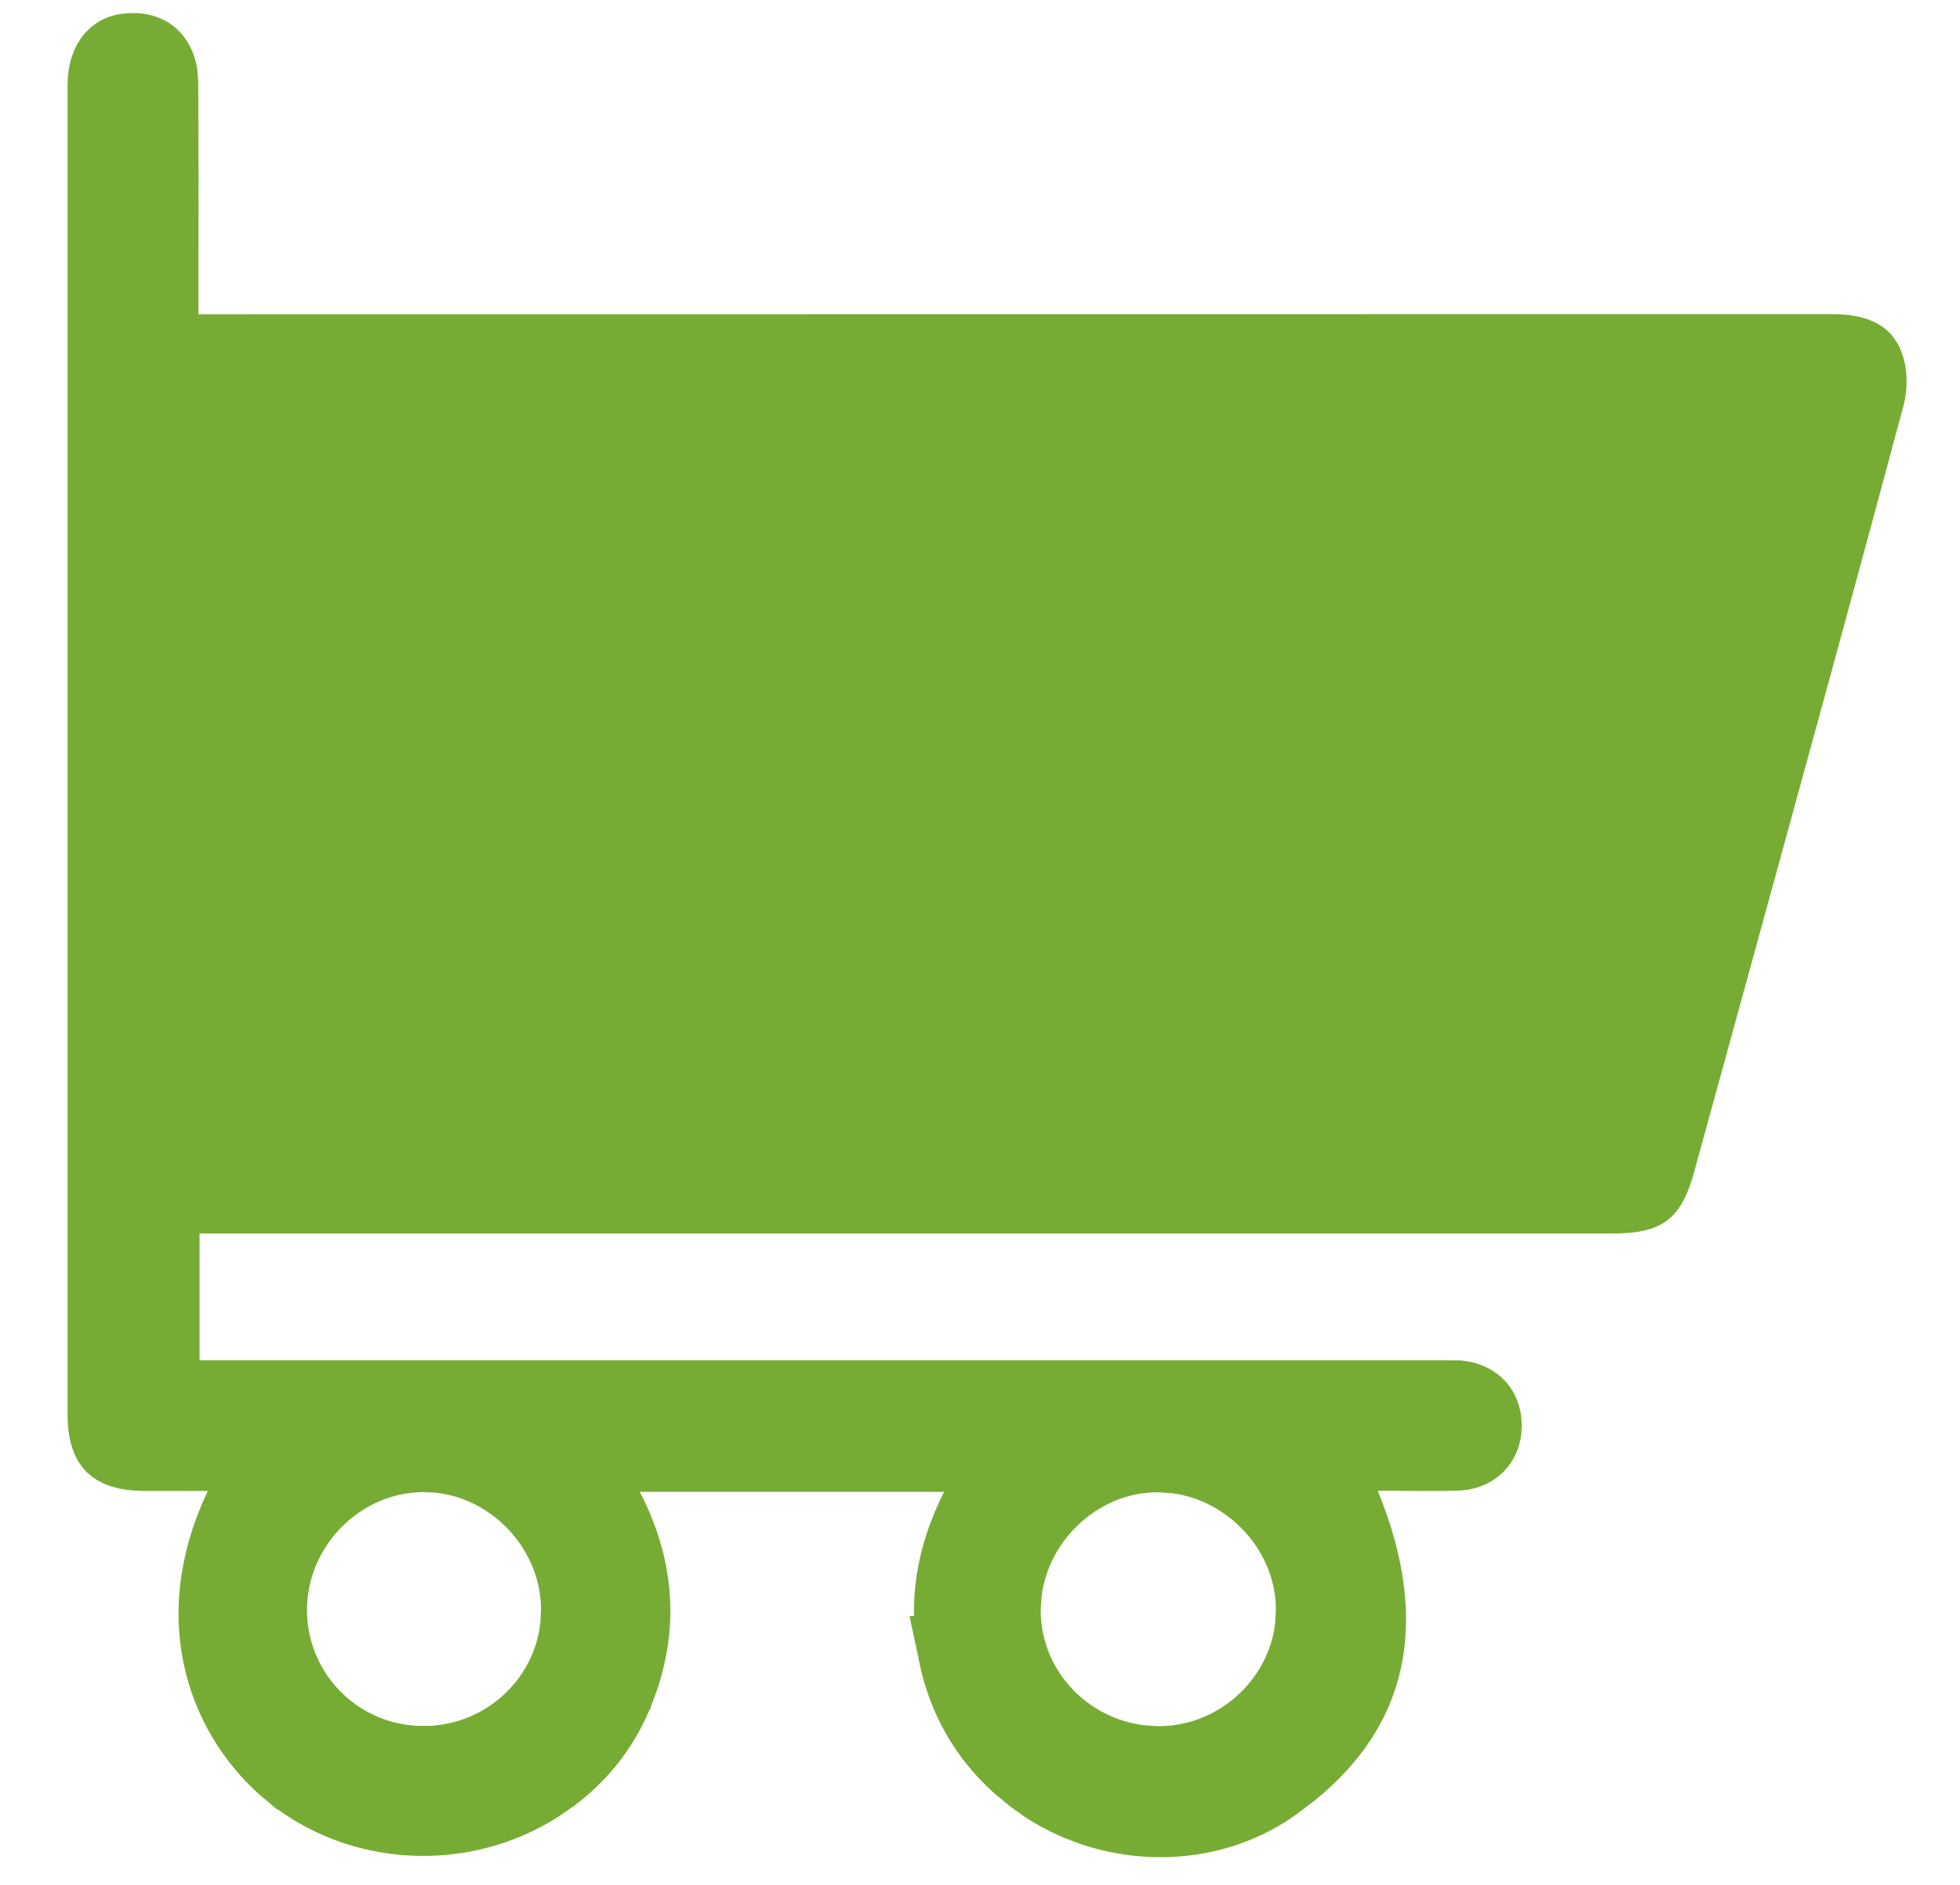
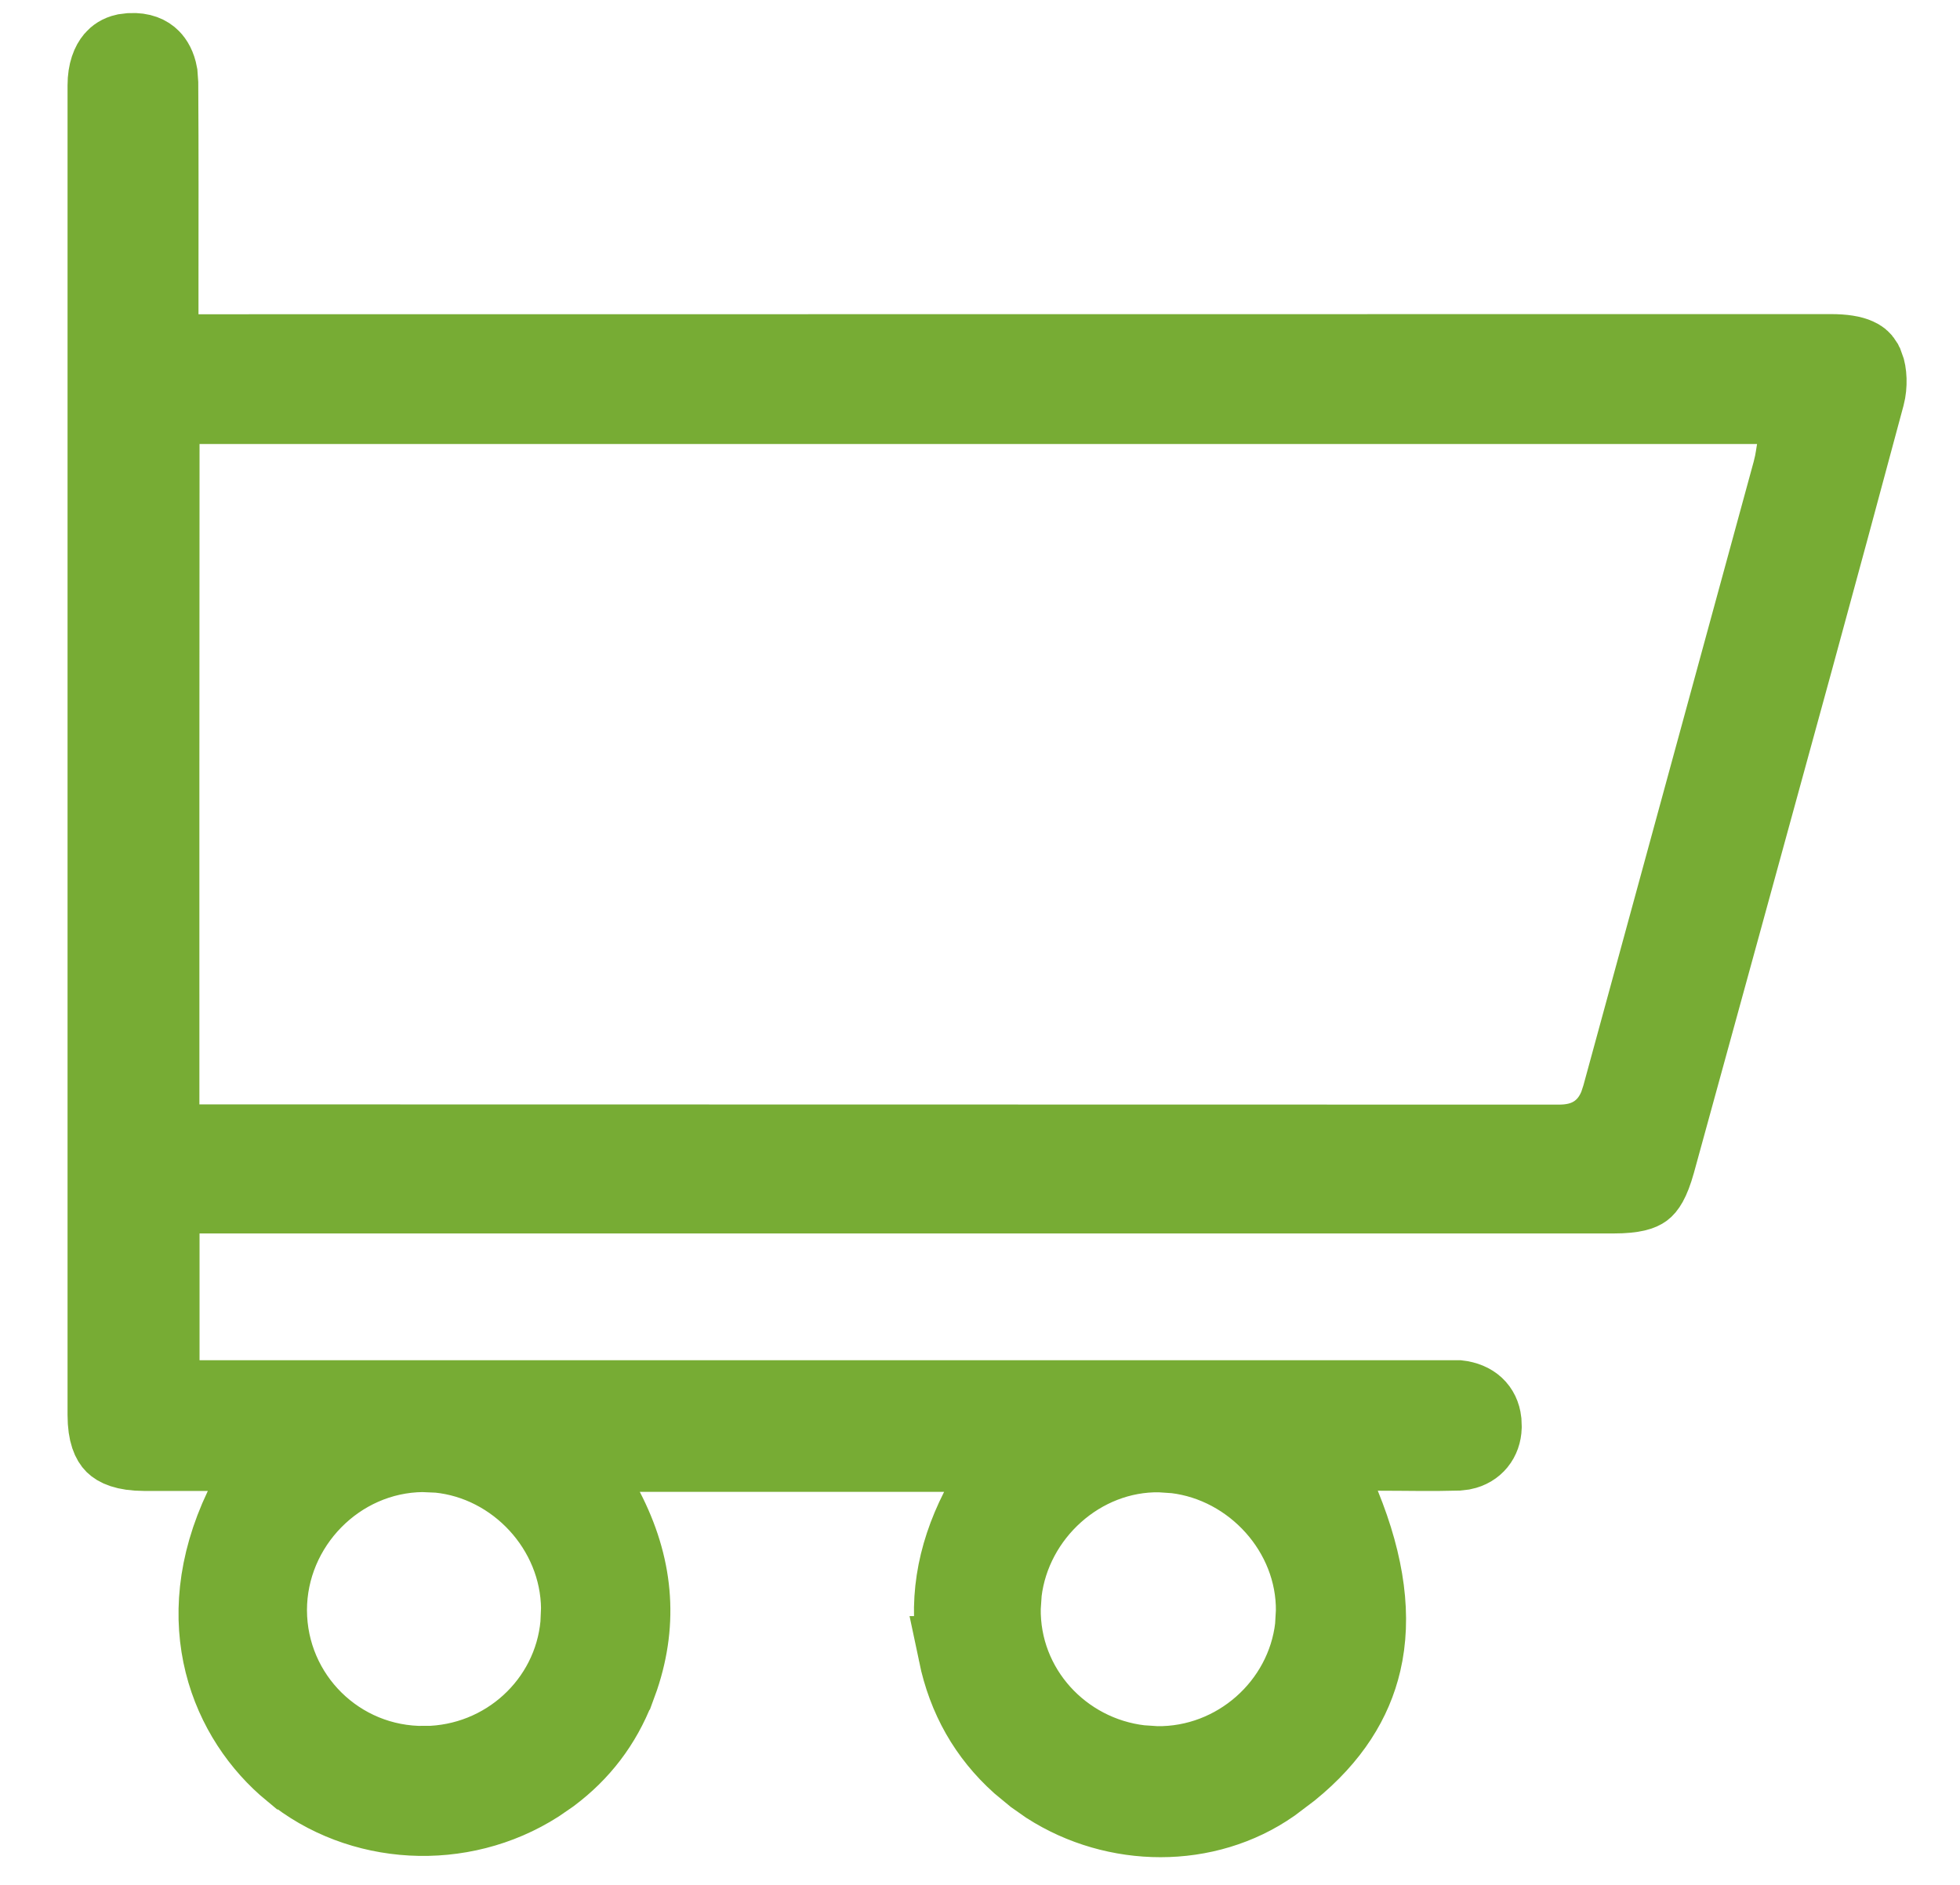
<svg xmlns="http://www.w3.org/2000/svg" width="26" height="25" viewBox="0 0 26 25" fill="none">
-   <path d="M1.733 0.674C1.88 0.667 1.967 0.712 2.017 0.763C2.057 0.803 2.1 0.872 2.12 0.982L2.129 1.107V1.108C2.135 2.018 2.132 2.928 2.132 3.839V4.669H2.982L24.283 4.667C24.458 4.667 24.571 4.688 24.641 4.72C24.68 4.737 24.709 4.758 24.734 4.799L24.756 4.847L24.758 4.85C24.795 4.942 24.804 5.111 24.767 5.25C24.453 6.423 24.135 7.594 23.815 8.766L22.851 12.28L21.987 15.424C21.912 15.693 21.845 15.764 21.813 15.788C21.779 15.813 21.689 15.859 21.402 15.859H2.146V18.542H19.08L19.343 18.545H19.345C19.546 18.566 19.662 18.677 19.682 18.85L19.685 18.928V18.93C19.68 19.096 19.58 19.226 19.41 19.261L19.331 19.27C18.991 19.28 18.658 19.271 18.277 19.271H17.532L17.813 19.962C18.14 20.764 18.226 21.459 18.087 22.052C17.968 22.562 17.673 23.046 17.129 23.488L16.88 23.676C16.003 24.288 14.796 24.274 13.891 23.693L13.714 23.569L13.518 23.407C13.084 23.016 12.806 22.529 12.682 21.936H12.683C12.548 21.276 12.65 20.648 12.971 20.013L13.339 19.286H7.665L8.042 20.017C8.427 20.761 8.495 21.497 8.242 22.252L8.187 22.403L8.186 22.404C8.004 22.873 7.713 23.253 7.315 23.551L7.138 23.673C6.118 24.326 4.766 24.245 3.858 23.499H3.857C3.032 22.819 2.479 21.525 3.209 19.991L3.55 19.274H1.912C1.647 19.273 1.543 19.209 1.501 19.168C1.461 19.128 1.397 19.026 1.397 18.765V1.133C1.397 0.945 1.45 0.833 1.5 0.774C1.534 0.734 1.582 0.7 1.653 0.684L1.733 0.674ZM15.388 19.292C14.342 19.274 13.442 20.098 13.319 21.118L13.305 21.324C13.287 22.387 14.098 23.262 15.131 23.382L15.34 23.396H15.342C16.396 23.41 17.296 22.608 17.414 21.58L17.426 21.371C17.437 20.328 16.614 19.429 15.594 19.306L15.388 19.292ZM5.607 19.289C4.487 19.3 3.571 20.24 3.571 21.357V21.359C3.575 22.492 4.499 23.406 5.636 23.393L5.637 23.394C6.701 23.383 7.574 22.577 7.669 21.543L7.678 21.333C7.668 20.288 6.838 19.399 5.816 19.298L5.609 19.289H5.607ZM2.146 5.889C2.143 8.809 2.144 11.709 2.144 14.648V15.149H2.909L20.675 15.152H20.676C20.807 15.152 21.009 15.136 21.19 15.001C21.327 14.899 21.404 14.765 21.449 14.648L21.485 14.538L21.486 14.534L23.755 6.224L23.756 6.218C23.771 6.161 23.78 6.108 23.786 6.071C23.792 6.029 23.795 6.009 23.8 5.983L23.915 5.388H2.147L2.146 5.889Z" fill="#77AC34" stroke="#77AC34" stroke-width="1.002" />
-   <path d="M2.137 5.281L24.448 5.552L23.988 6.832L20.831 15.626L1.765 15.287L2.137 5.281Z" fill="#77AC34" stroke="#77AC34" stroke-width="1.002" />
+   <path d="M1.733 0.674C1.88 0.667 1.967 0.712 2.017 0.763C2.057 0.803 2.1 0.872 2.12 0.982L2.129 1.107V1.108C2.135 2.018 2.132 2.928 2.132 3.839V4.669H2.982L24.283 4.667C24.458 4.667 24.571 4.688 24.641 4.72C24.68 4.737 24.709 4.758 24.734 4.799L24.756 4.847L24.758 4.85C24.795 4.942 24.804 5.111 24.767 5.25C24.453 6.423 24.135 7.594 23.815 8.766L22.851 12.28L21.987 15.424C21.912 15.693 21.845 15.764 21.813 15.788C21.779 15.813 21.689 15.859 21.402 15.859H2.146V18.542H19.08H19.345C19.546 18.566 19.662 18.677 19.682 18.85L19.685 18.928V18.93C19.68 19.096 19.58 19.226 19.41 19.261L19.331 19.27C18.991 19.28 18.658 19.271 18.277 19.271H17.532L17.813 19.962C18.14 20.764 18.226 21.459 18.087 22.052C17.968 22.562 17.673 23.046 17.129 23.488L16.88 23.676C16.003 24.288 14.796 24.274 13.891 23.693L13.714 23.569L13.518 23.407C13.084 23.016 12.806 22.529 12.682 21.936H12.683C12.548 21.276 12.65 20.648 12.971 20.013L13.339 19.286H7.665L8.042 20.017C8.427 20.761 8.495 21.497 8.242 22.252L8.187 22.403L8.186 22.404C8.004 22.873 7.713 23.253 7.315 23.551L7.138 23.673C6.118 24.326 4.766 24.245 3.858 23.499H3.857C3.032 22.819 2.479 21.525 3.209 19.991L3.55 19.274H1.912C1.647 19.273 1.543 19.209 1.501 19.168C1.461 19.128 1.397 19.026 1.397 18.765V1.133C1.397 0.945 1.45 0.833 1.5 0.774C1.534 0.734 1.582 0.7 1.653 0.684L1.733 0.674ZM15.388 19.292C14.342 19.274 13.442 20.098 13.319 21.118L13.305 21.324C13.287 22.387 14.098 23.262 15.131 23.382L15.34 23.396H15.342C16.396 23.41 17.296 22.608 17.414 21.58L17.426 21.371C17.437 20.328 16.614 19.429 15.594 19.306L15.388 19.292ZM5.607 19.289C4.487 19.3 3.571 20.24 3.571 21.357V21.359C3.575 22.492 4.499 23.406 5.636 23.393L5.637 23.394C6.701 23.383 7.574 22.577 7.669 21.543L7.678 21.333C7.668 20.288 6.838 19.399 5.816 19.298L5.609 19.289H5.607ZM2.146 5.889C2.143 8.809 2.144 11.709 2.144 14.648V15.149H2.909L20.675 15.152H20.676C20.807 15.152 21.009 15.136 21.19 15.001C21.327 14.899 21.404 14.765 21.449 14.648L21.485 14.538L21.486 14.534L23.755 6.224L23.756 6.218C23.771 6.161 23.78 6.108 23.786 6.071C23.792 6.029 23.795 6.009 23.8 5.983L23.915 5.388H2.147L2.146 5.889Z" fill="#77AC34" stroke="#77AC34" stroke-width="1.002" />
</svg>